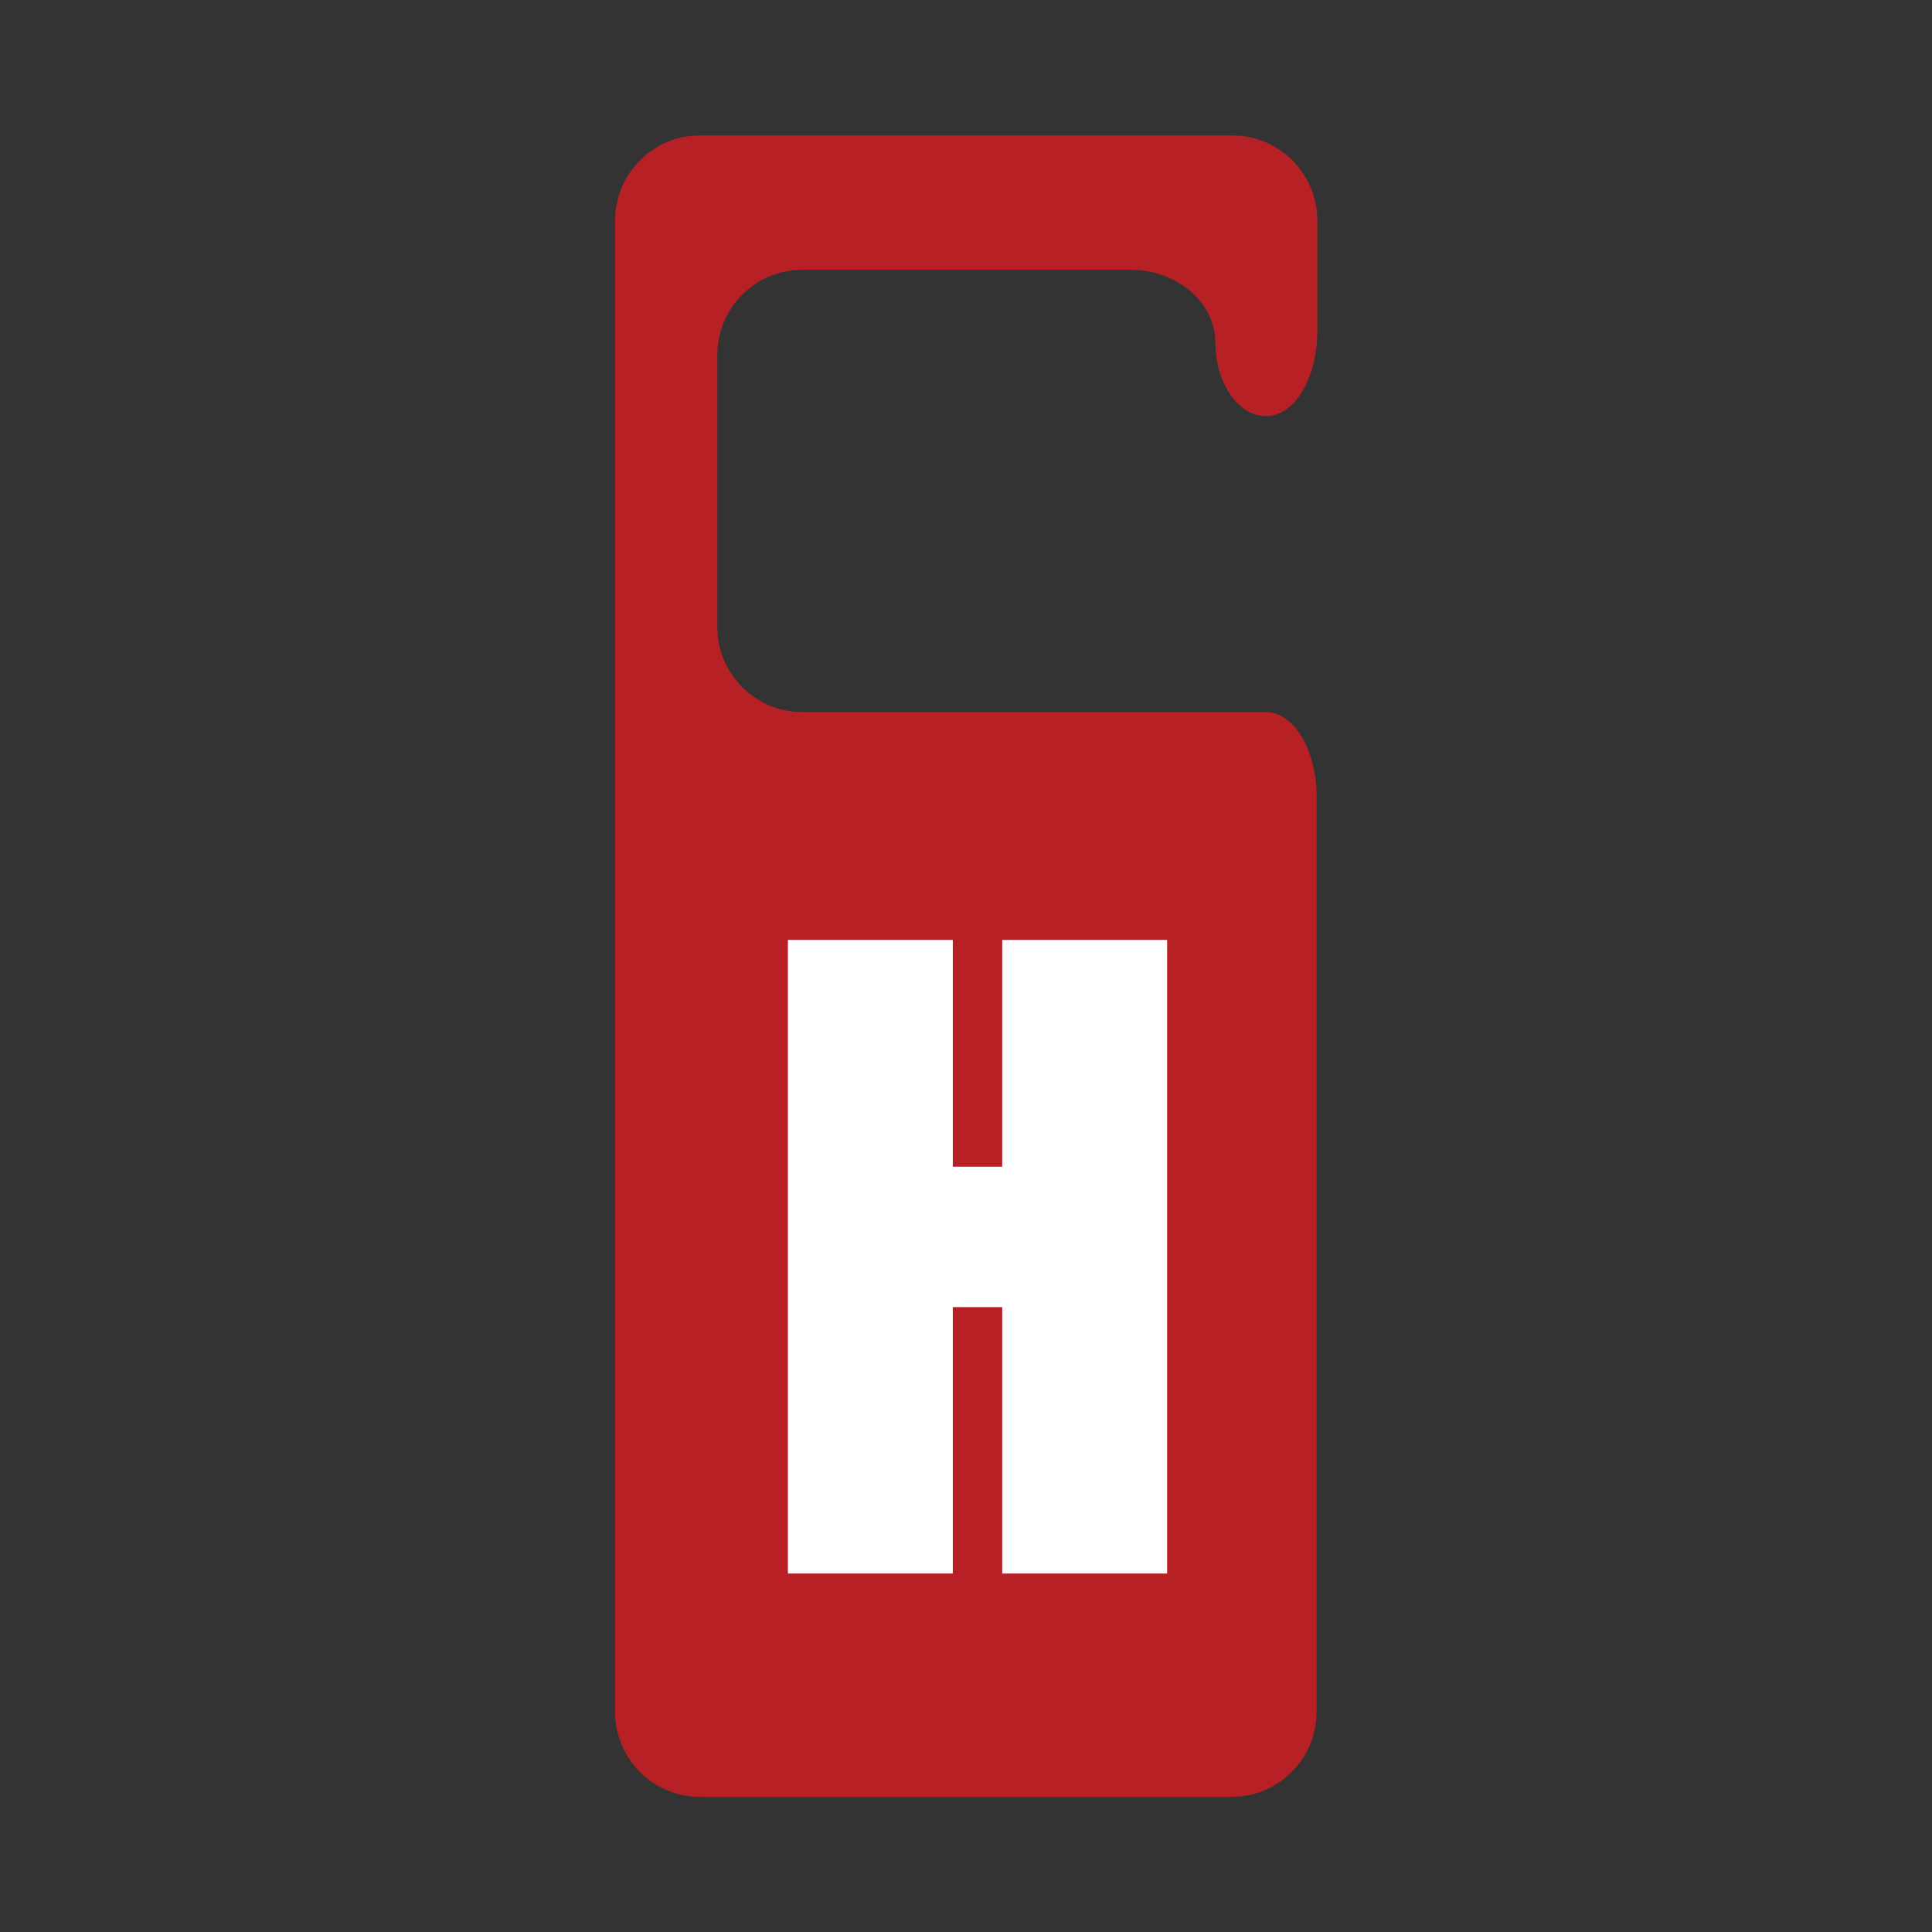
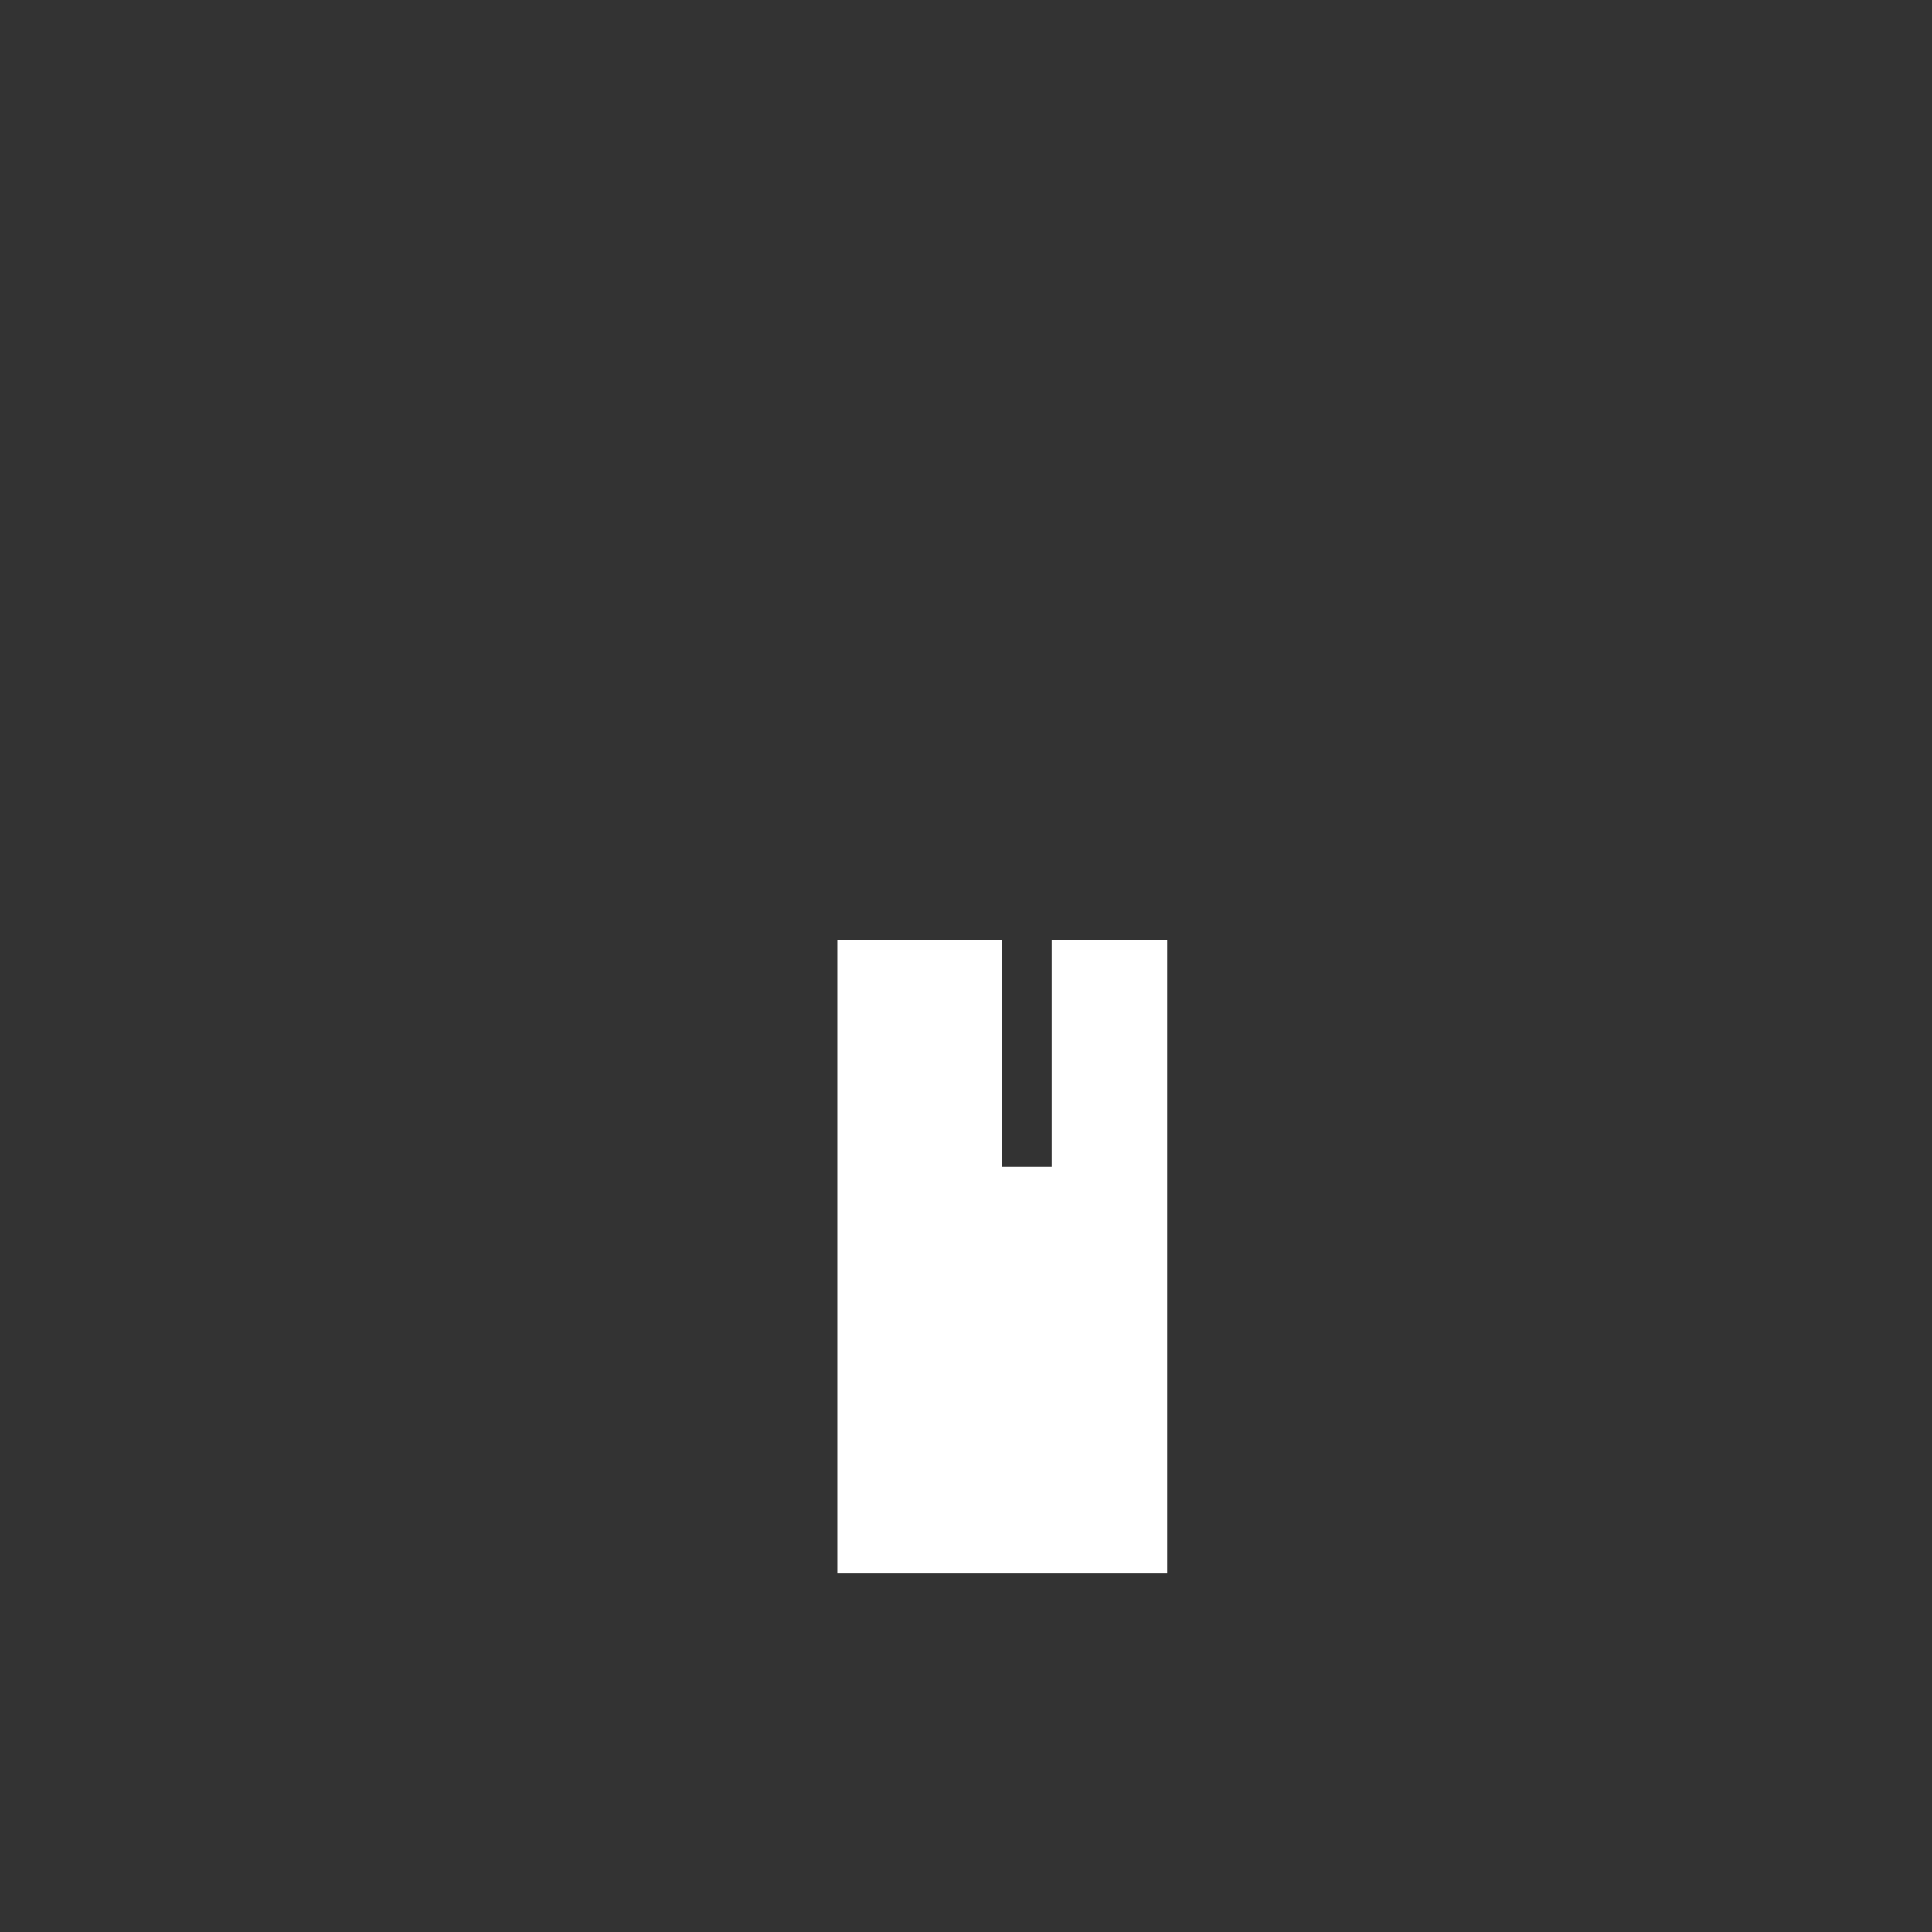
<svg xmlns="http://www.w3.org/2000/svg" version="1.1" id="Layer_1" x="0px" y="0px" viewBox="0 0 512 512" style="enable-background:new 0 0 512 512;" xml:space="preserve">
  <rect x="0" y="0" width="512" height="512" fill="#333333" stroke="none" />
  <style type="text/css">
	.st0{fill:#B72025;}
	.st1{fill:#FFFFFF;}
</style>
  <g>
-     <path class="st0" d="M335.5,188.7h-30.3h-39.3h-53.3c-12.4,0-22.5-10.1-22.5-22.5V94c0-12.4,10.1-22.5,22.5-22.5h87   c12.4,0,22.5,8.7,22.5,19.4s6.1,19.4,13.5,19.4s13.5-10.1,13.5-22.5V58.4c0-12.4-10.1-22.5-22.5-22.5H185.5   C173.2,35.8,163,46,163,58.4v395.3c0,12.4,10.1,22.5,22.5,22.5h140.9c12.4,0,22.5-10.1,22.5-22.5V211.2   C349,198.9,342.9,188.7,335.5,188.7" />
-   </g>
+     </g>
  <g>
-     <path class="st1" d="M309.3,249.1V417h-43.7v-70.6h-13.1V417h-43.7V249.1h43.7v60.1h13.1v-60.1L309.3,249.1L309.3,249.1z" />
+     <path class="st1" d="M309.3,249.1V417h-43.7v-70.6V417h-43.7V249.1h43.7v60.1h13.1v-60.1L309.3,249.1L309.3,249.1z" />
  </g>
</svg>